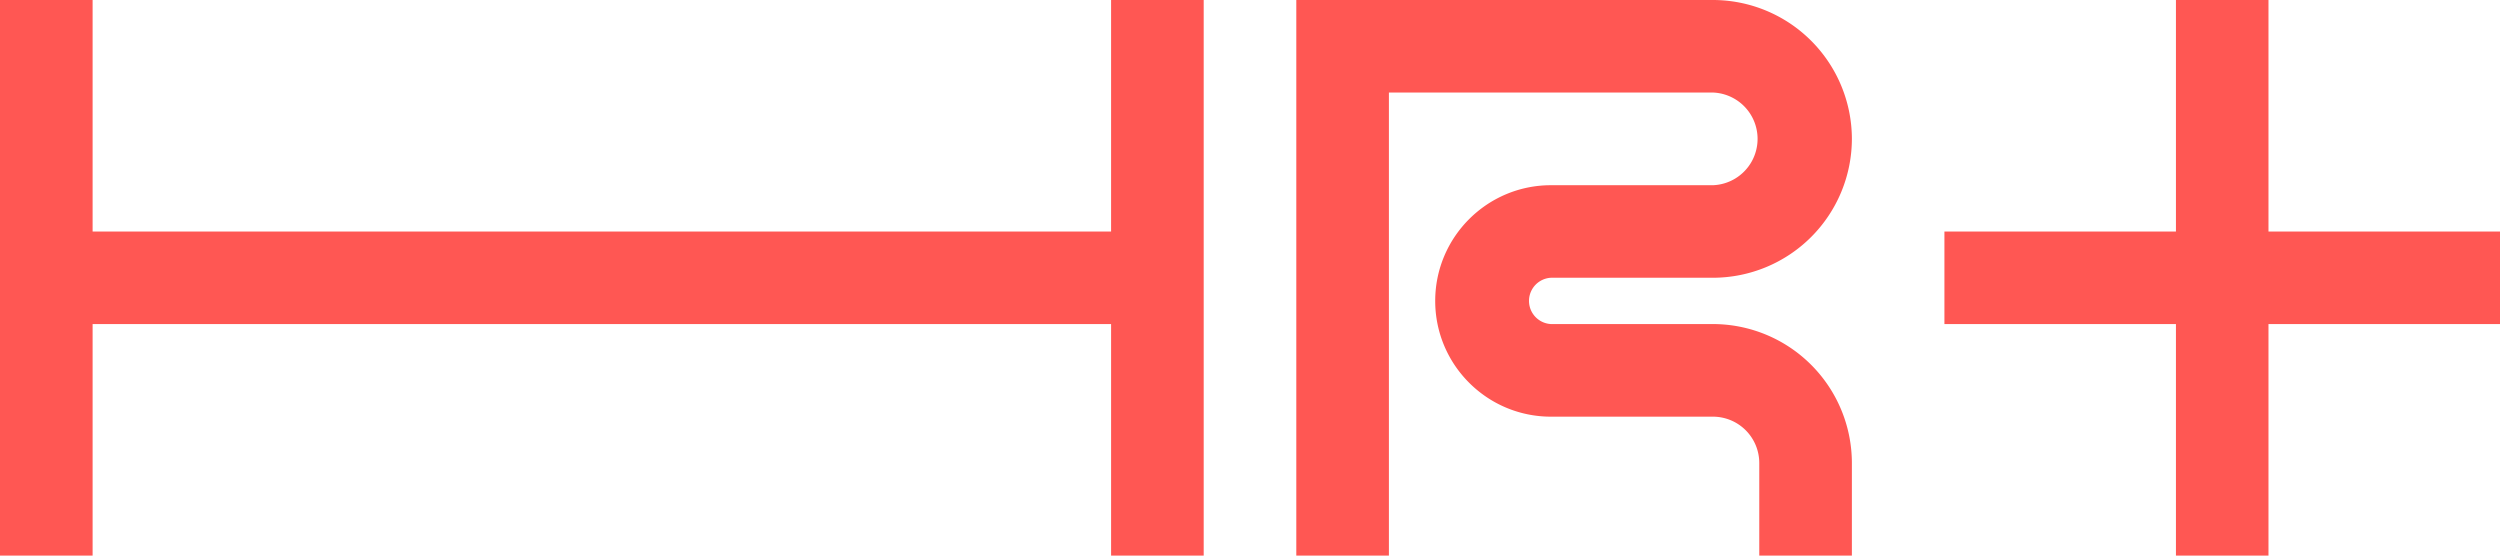
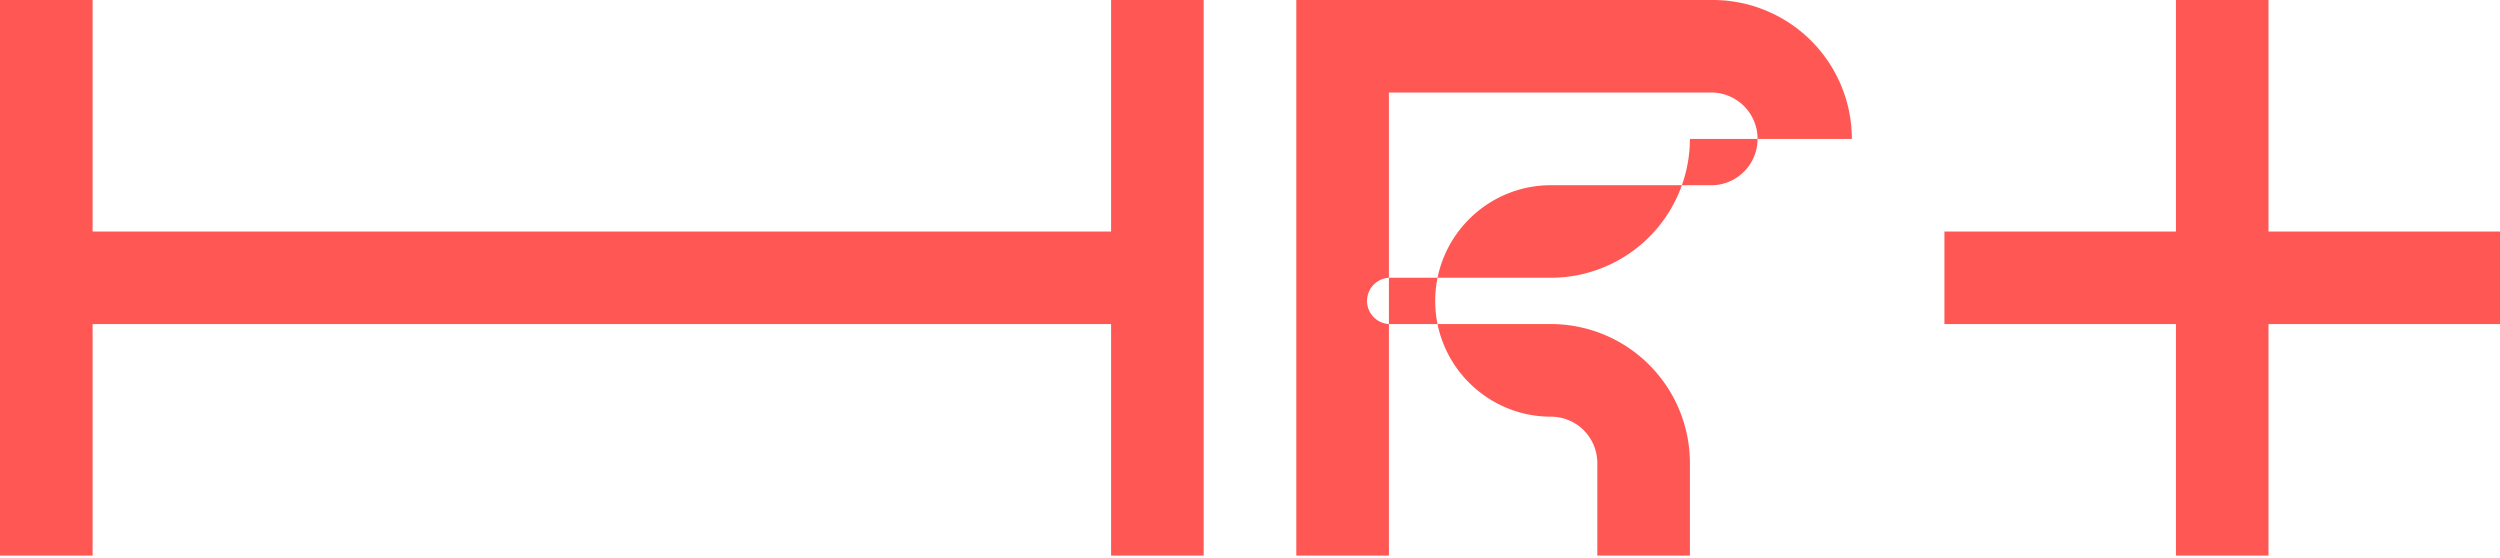
<svg xmlns="http://www.w3.org/2000/svg" width="372" height="83" fill="none" viewBox="0 0 372 83">
-   <path fill="#FF5753" d="M337.55 34.45V0h-13.77v34.45h-34.45v13.77h34.45v34.45h13.77V48.22H372V34.45h-34.45Zm-172.22 0H13.78V0H0v82.67h13.78V48.22h151.55v34.45h13.78V0h-13.78v34.45Zm110.23-13.78A20.7 20.7 0 0 0 254.89 0h-62v82.67h13.78v-68.9h48.22a6.9 6.9 0 0 1 0 13.79h-24.11c-9.5 0-17.22 7.72-17.22 17.22S221.28 62 230.78 62h24.1a6.9 6.9 0 0 1 6.9 6.89v13.78h13.78V68.89a20.7 20.7 0 0 0-20.67-20.67h-24.11a3.45 3.45 0 0 1 0-6.89h24.1a20.7 20.7 0 0 0 20.68-20.66Z" />
+   <path fill="#FF5753" d="M337.55 34.45V0h-13.77v34.45h-34.45v13.77h34.45v34.45h13.77V48.22H372V34.45h-34.45Zm-172.22 0H13.78V0H0v82.67h13.78V48.22h151.55v34.45h13.78V0h-13.78v34.45Zm110.23-13.78A20.7 20.7 0 0 0 254.89 0h-62v82.67h13.78v-68.9h48.22a6.9 6.9 0 0 1 0 13.79h-24.11c-9.5 0-17.22 7.72-17.22 17.22S221.28 62 230.78 62a6.9 6.9 0 0 1 6.9 6.89v13.78h13.78V68.89a20.7 20.7 0 0 0-20.67-20.67h-24.11a3.45 3.45 0 0 1 0-6.89h24.1a20.7 20.7 0 0 0 20.68-20.66Z" />
</svg>